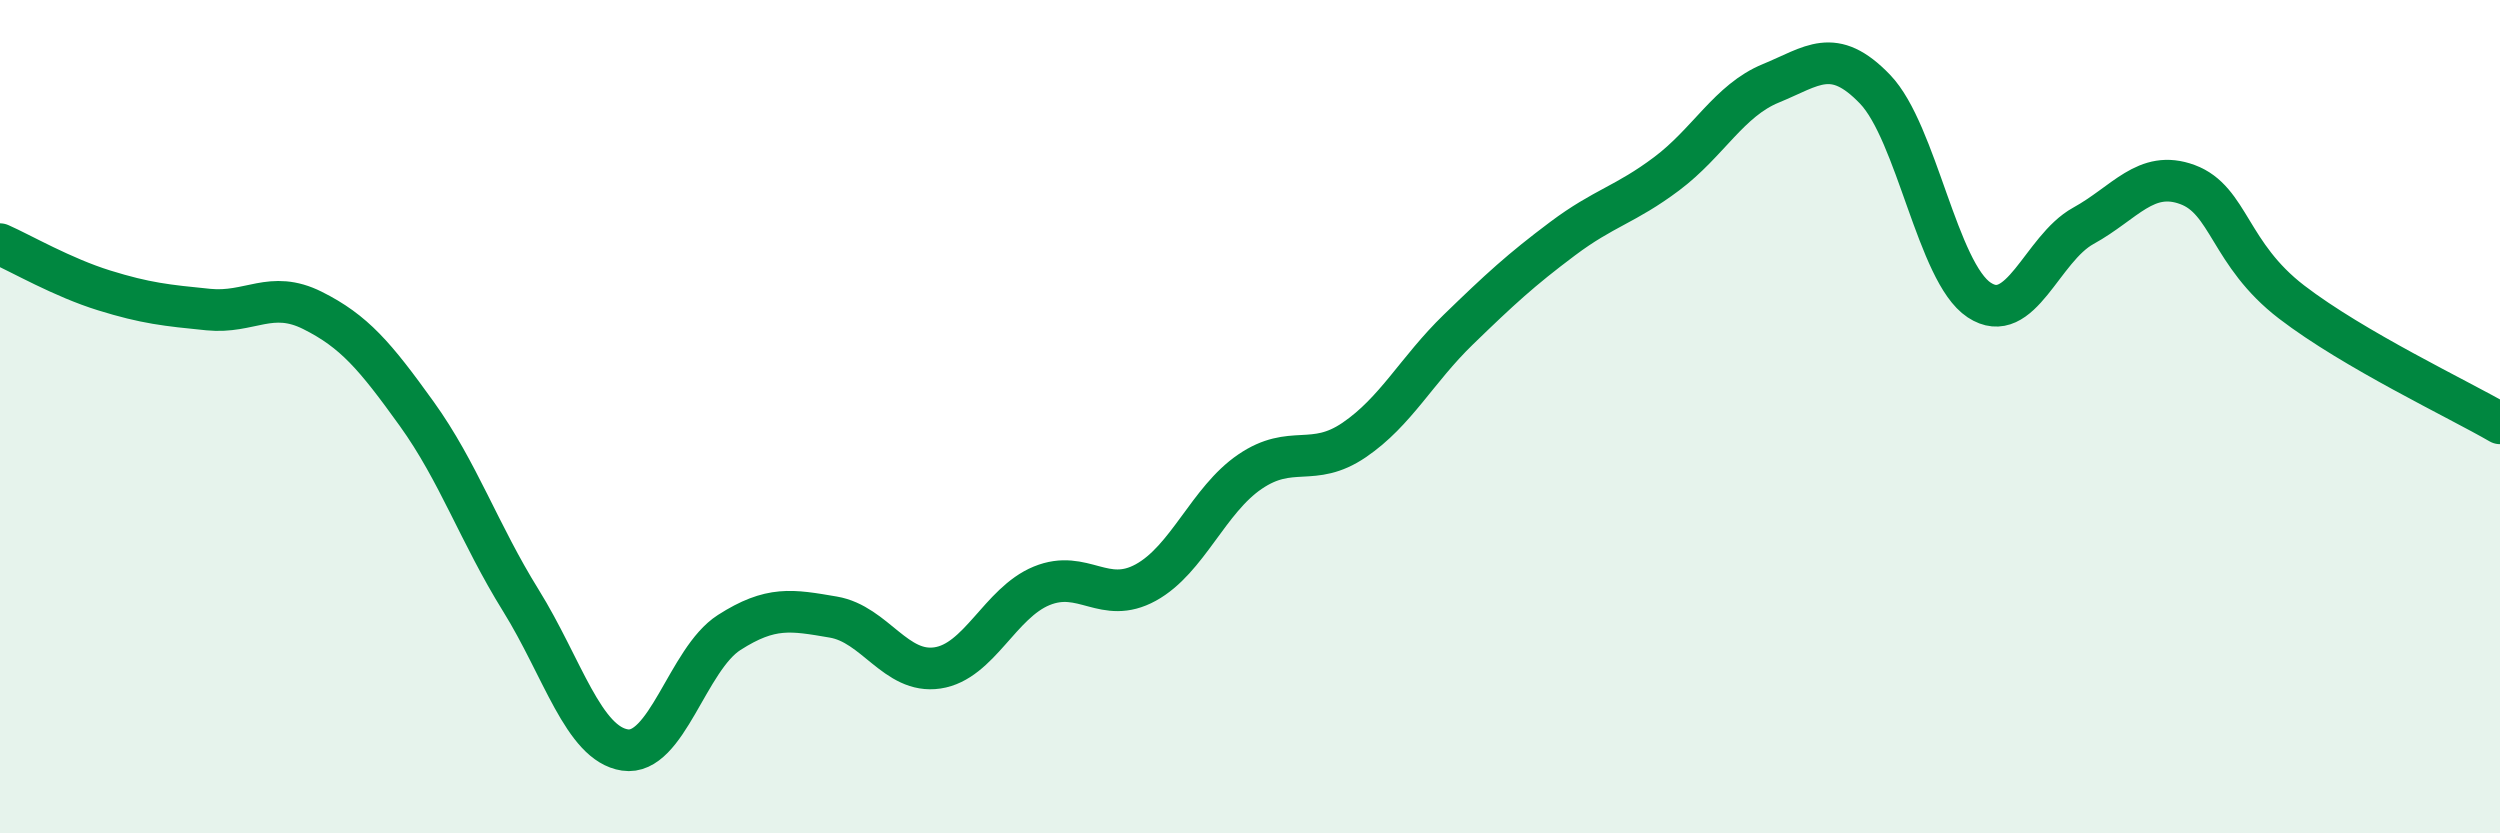
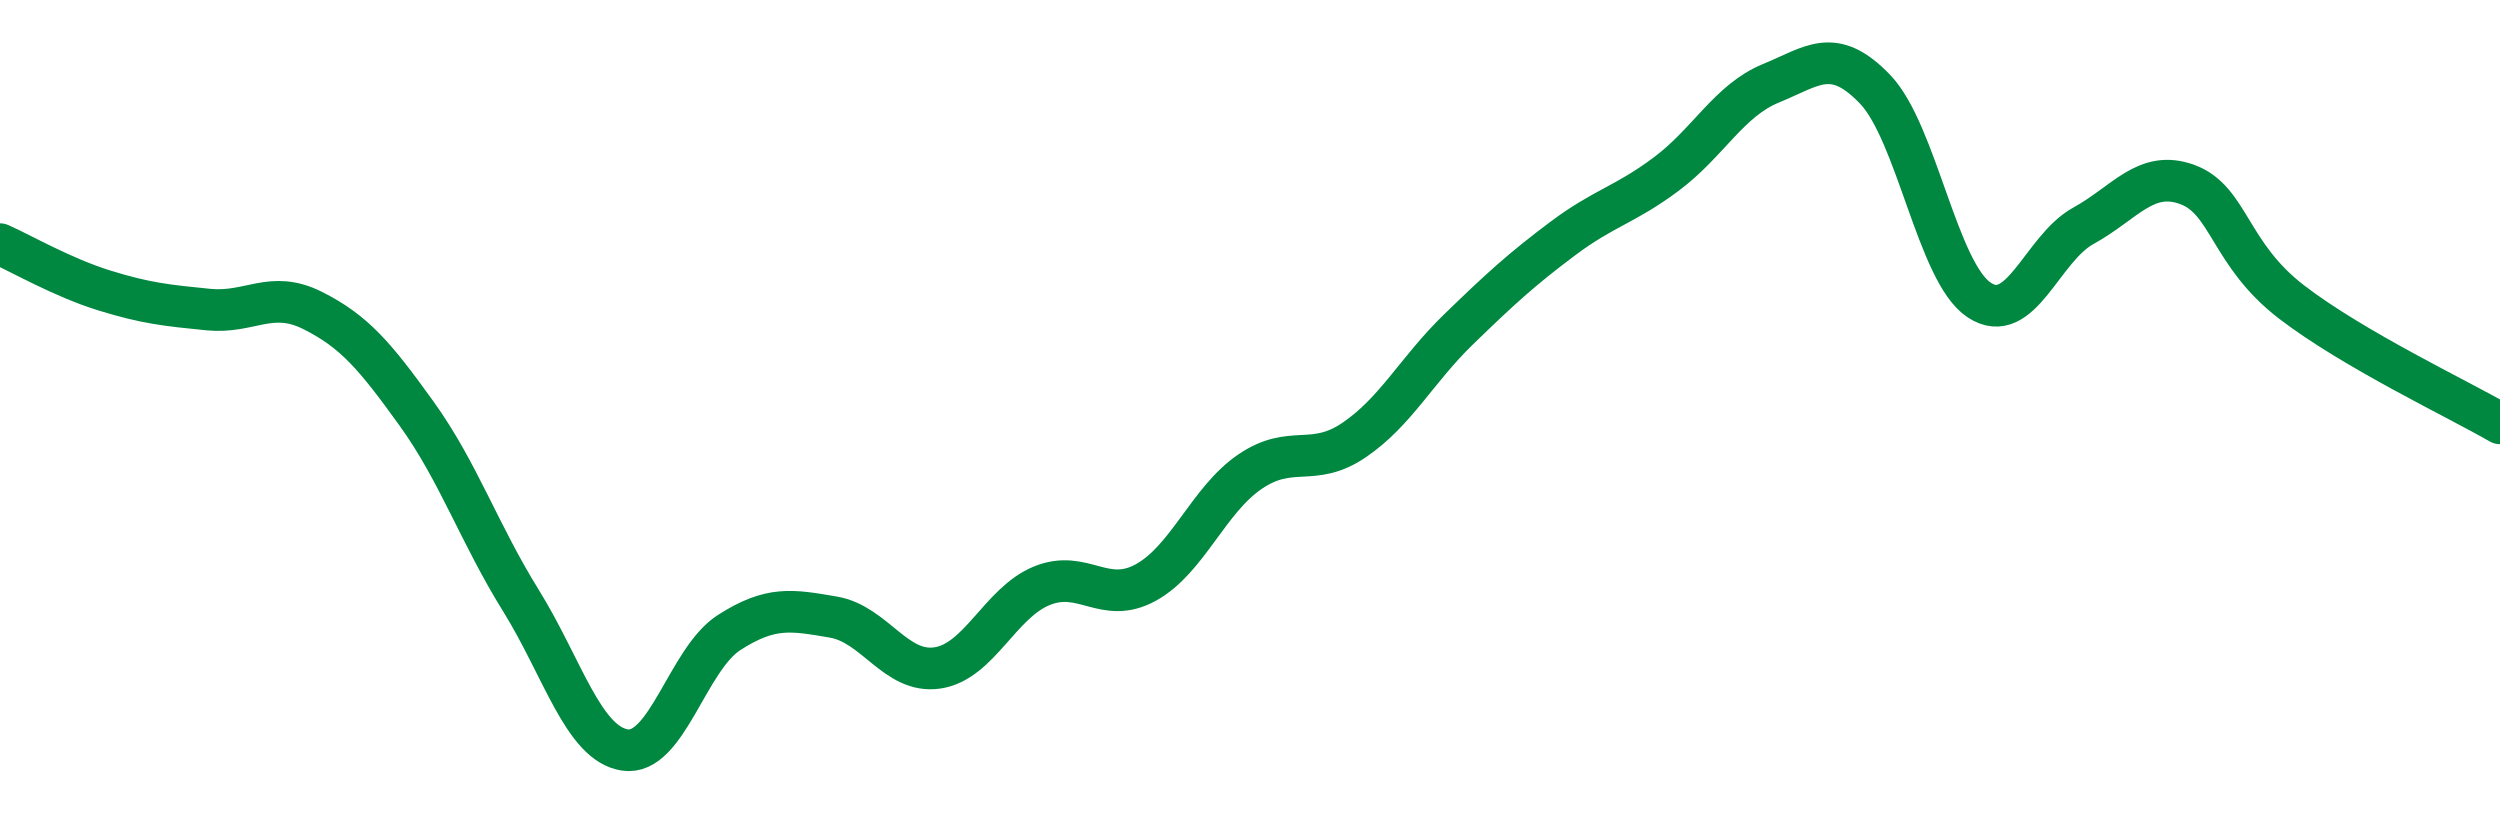
<svg xmlns="http://www.w3.org/2000/svg" width="60" height="20" viewBox="0 0 60 20">
-   <path d="M 0,5.86 C 0.5,6.08 1.5,6.66 2.5,6.97 C 3.5,7.28 4,7.33 5,7.43 C 6,7.53 6.5,6.95 7.5,7.45 C 8.5,7.95 9,8.54 10,9.93 C 11,11.32 11.5,12.8 12.5,14.41 C 13.5,16.02 14,17.85 15,18 C 16,18.15 16.5,15.82 17.5,15.18 C 18.5,14.54 19,14.64 20,14.81 C 21,14.98 21.5,16.18 22.5,16.03 C 23.5,15.88 24,14.47 25,14.06 C 26,13.65 26.5,14.53 27.5,13.98 C 28.5,13.43 29,12 30,11.32 C 31,10.64 31.5,11.24 32.5,10.56 C 33.5,9.88 34,8.88 35,7.91 C 36,6.94 36.5,6.48 37.5,5.73 C 38.5,4.98 39,4.92 40,4.17 C 41,3.42 41.5,2.41 42.5,2 C 43.5,1.59 44,1.1 45,2.14 C 46,3.18 46.5,6.54 47.5,7.2 C 48.5,7.86 49,5.97 50,5.42 C 51,4.87 51.5,4.06 52.5,4.43 C 53.5,4.8 53.5,6.1 55,7.25 C 56.5,8.4 59,9.58 60,10.16L60 20L0 20Z" fill="#008740" opacity="0.1" stroke-linecap="round" stroke-linejoin="round" />
  <path d="M 0,5.86 C 0.5,6.08 1.5,6.66 2.5,6.97 C 3.5,7.28 4,7.33 5,7.43 C 6,7.53 6.5,6.95 7.5,7.45 C 8.5,7.95 9,8.54 10,9.93 C 11,11.32 11.5,12.8 12.5,14.41 C 13.5,16.02 14,17.85 15,18 C 16,18.15 16.5,15.82 17.5,15.18 C 18.5,14.54 19,14.64 20,14.81 C 21,14.98 21.5,16.18 22.5,16.03 C 23.5,15.88 24,14.47 25,14.06 C 26,13.65 26.5,14.53 27.5,13.98 C 28.5,13.43 29,12 30,11.32 C 31,10.64 31.5,11.24 32.5,10.56 C 33.5,9.88 34,8.88 35,7.91 C 36,6.94 36.5,6.48 37.5,5.73 C 38.5,4.98 39,4.92 40,4.17 C 41,3.42 41.5,2.41 42.5,2 C 43.5,1.59 44,1.1 45,2.14 C 46,3.18 46.5,6.54 47.5,7.2 C 48.5,7.86 49,5.97 50,5.42 C 51,4.87 51.5,4.06 52.5,4.43 C 53.5,4.8 53.5,6.1 55,7.25 C 56.5,8.4 59,9.58 60,10.16" stroke="#008740" stroke-width="1" fill="none" stroke-linecap="round" stroke-linejoin="round" />
</svg>